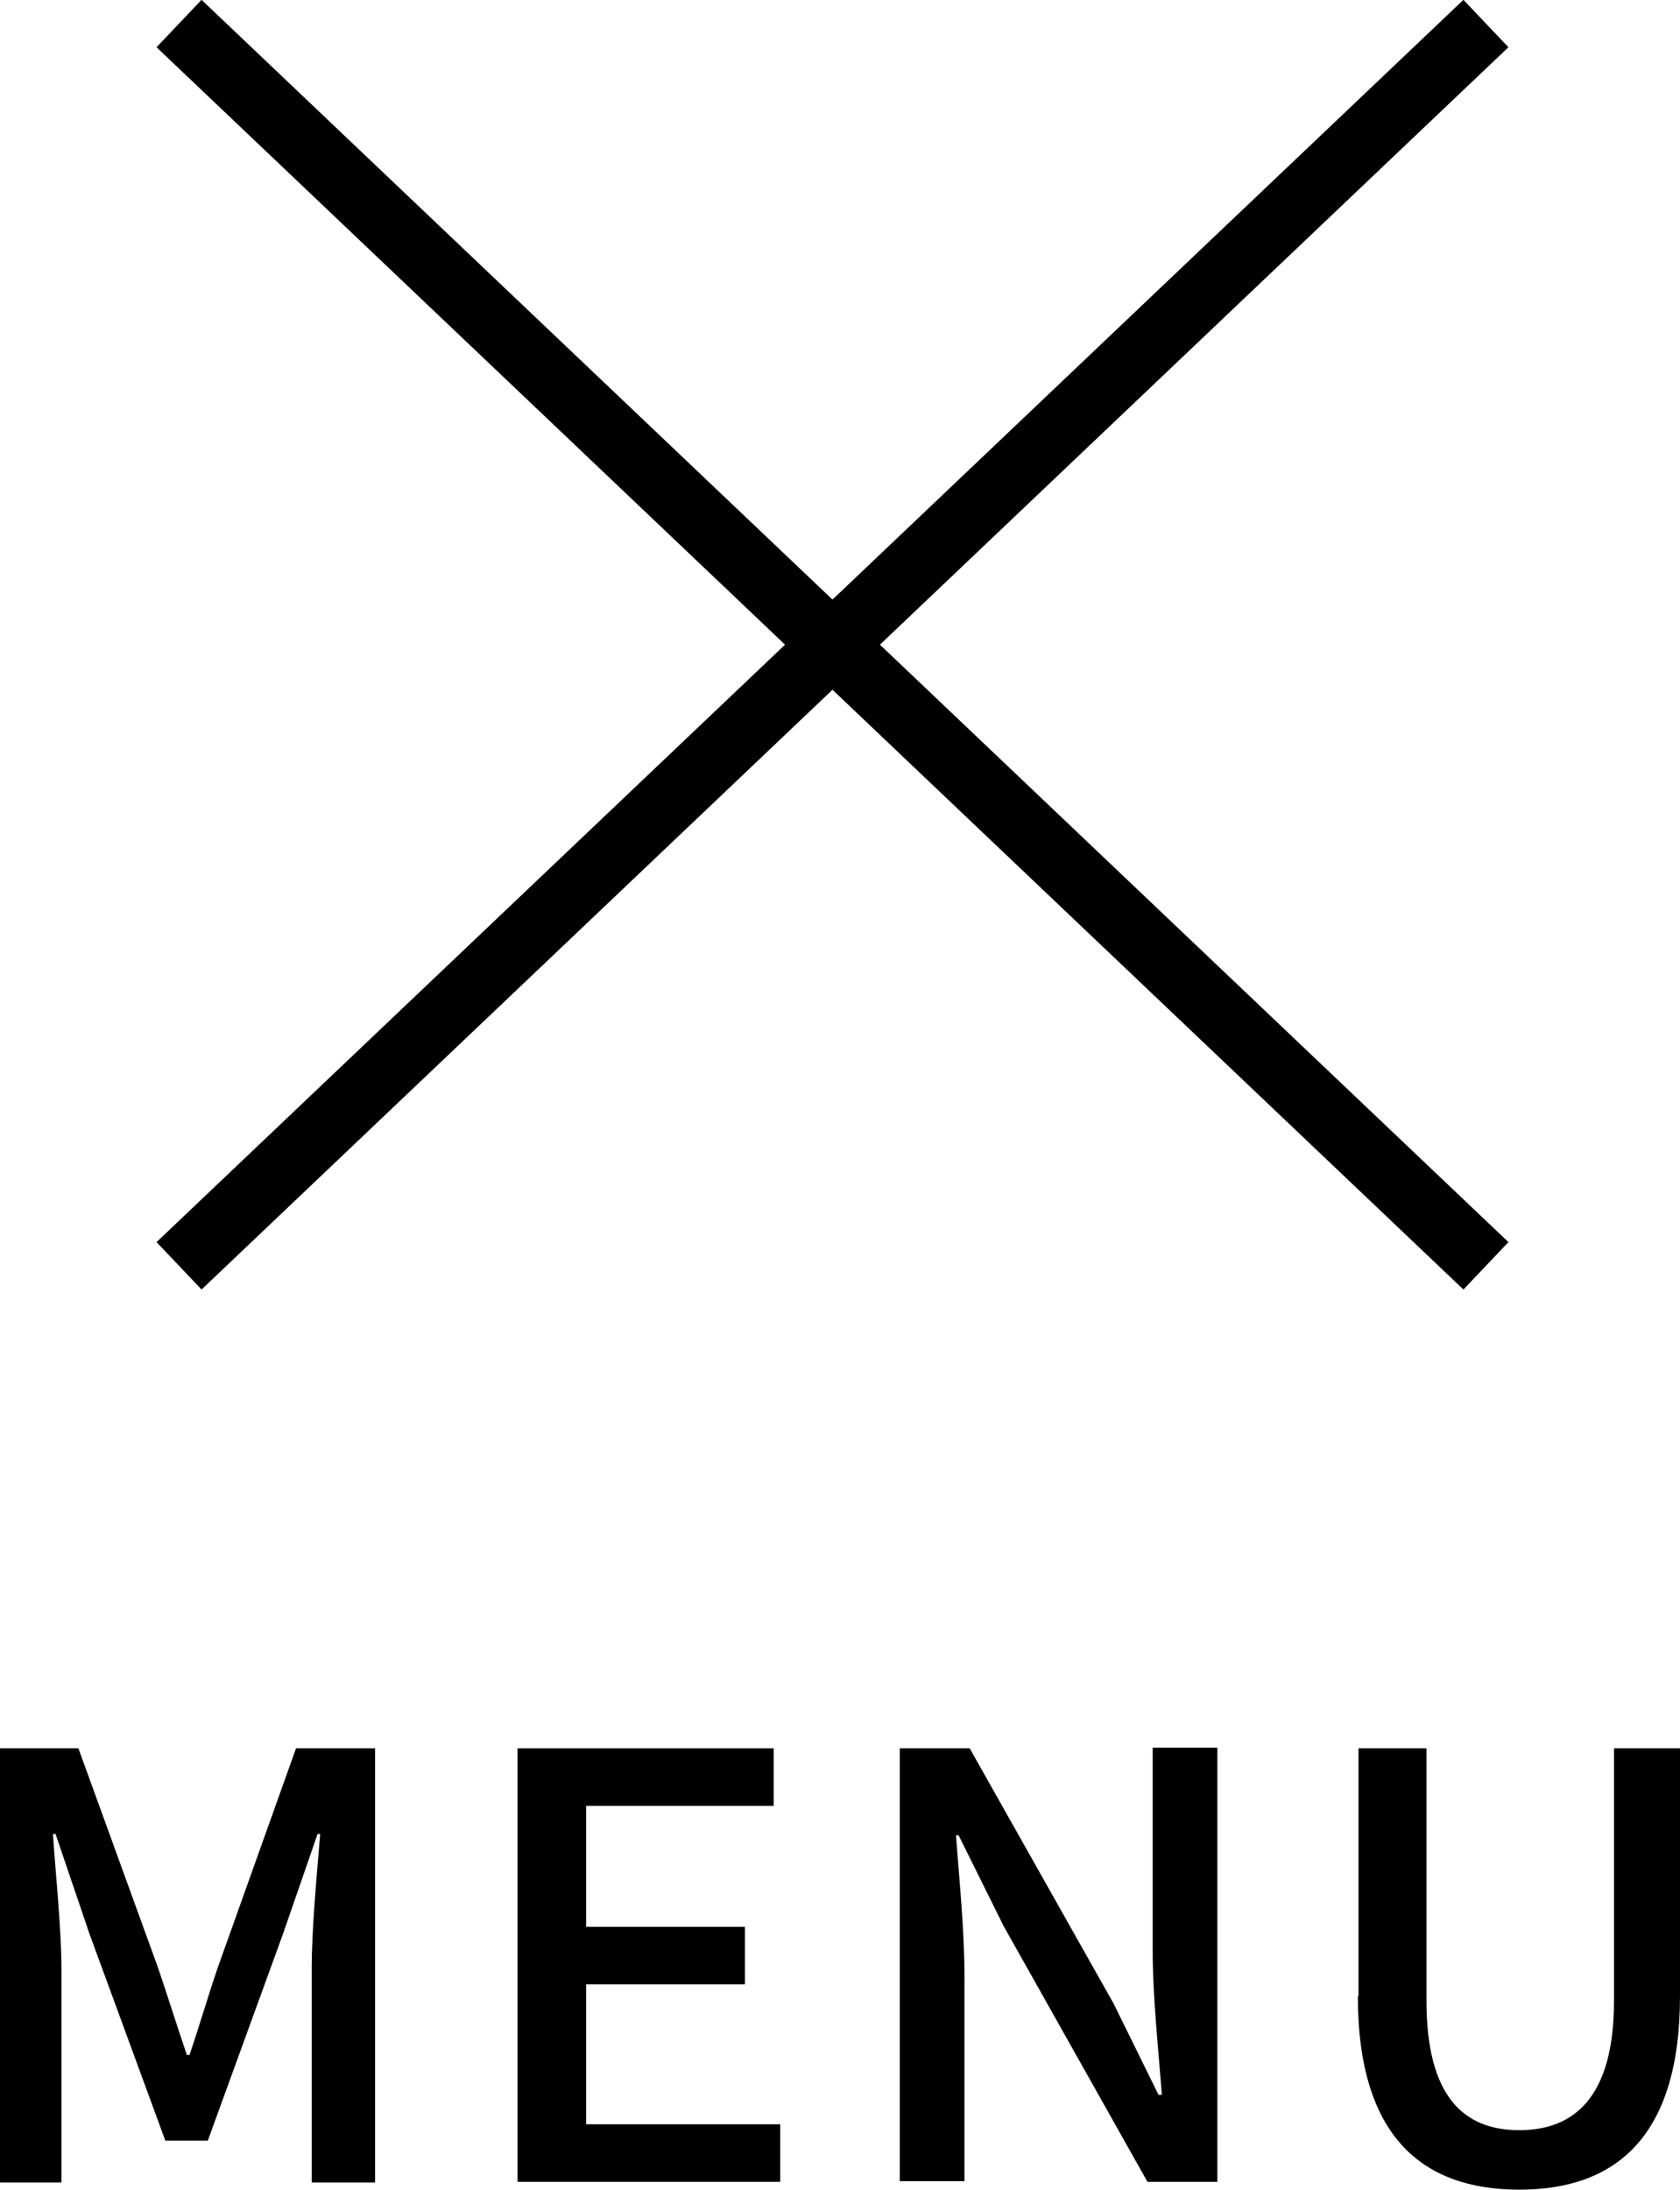
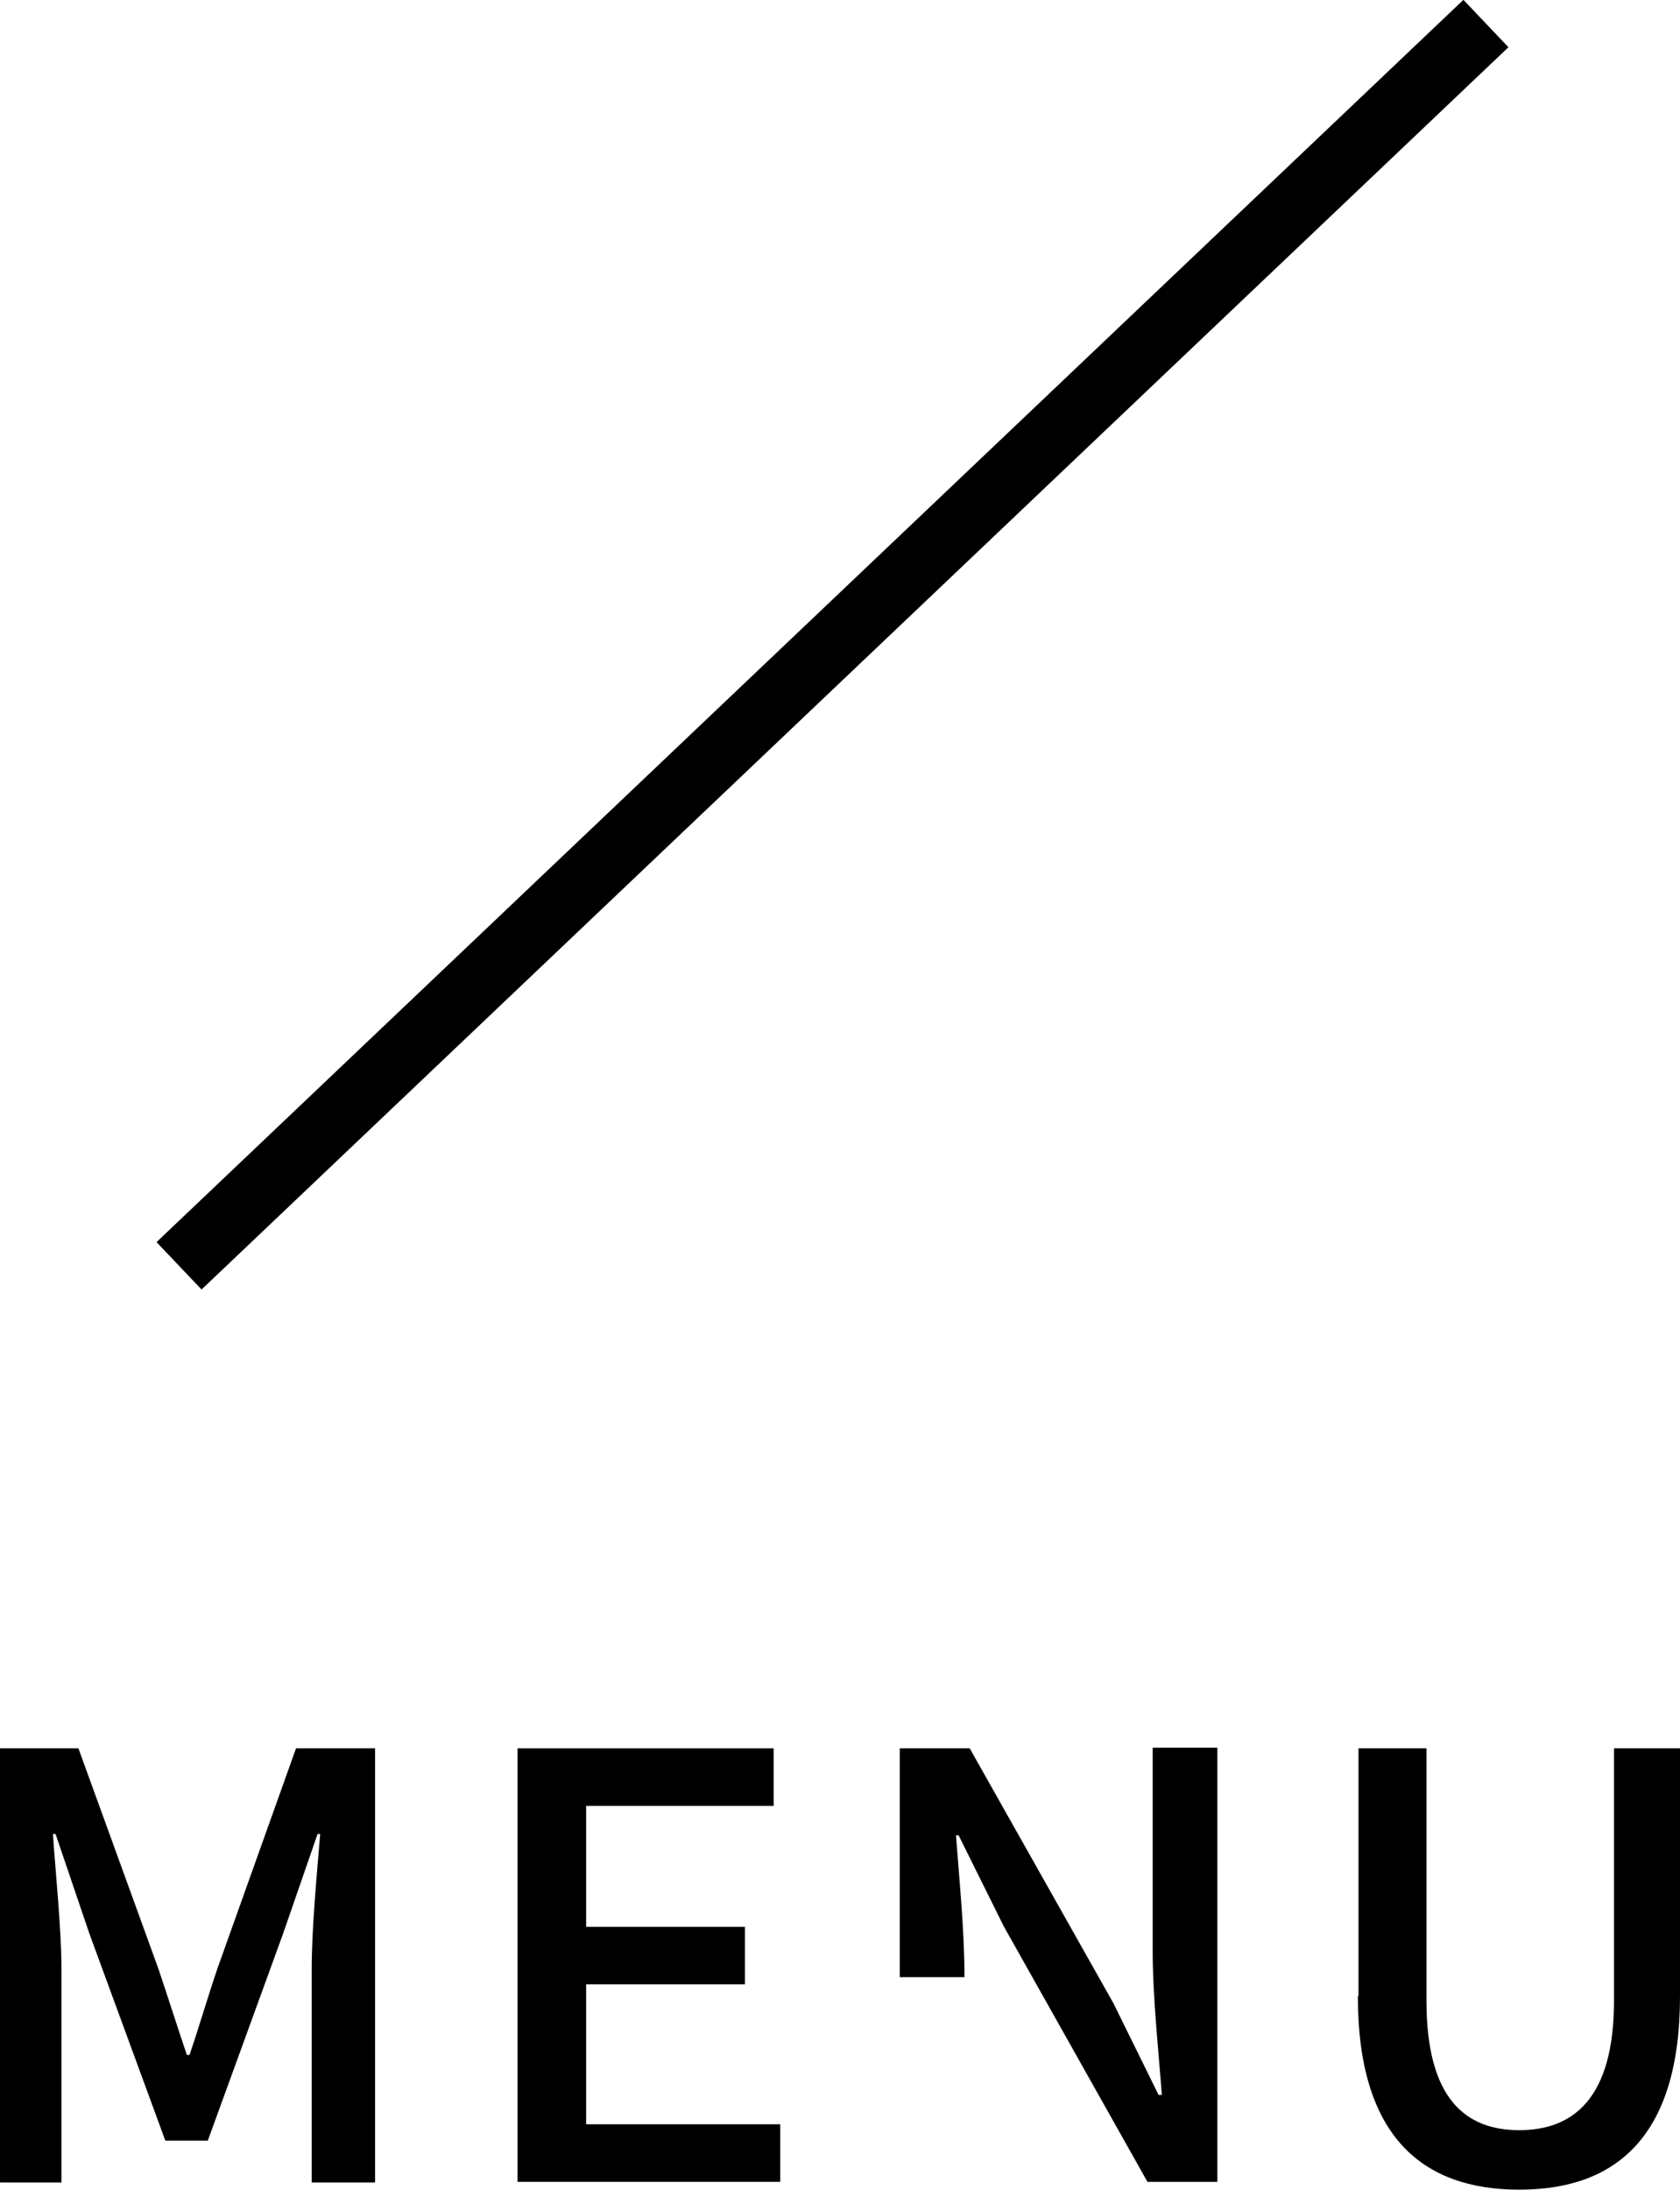
<svg xmlns="http://www.w3.org/2000/svg" id="_レイヤー_2" viewBox="0 0 25.71 33.49">
  <defs>
    <style>.cls-1{fill:none;stroke:#000;stroke-miterlimit:10;}</style>
  </defs>
  <g id="_作成データ">
-     <line class="cls-1" x1="2.74" y1=".36" x2="22.74" y2="19.36" />
    <line class="cls-1" x1="22.74" y1=".36" x2="2.74" y2="19.36" />
    <path d="M0,26.74h1.2l1.22,3.36c.15.44.29.89.44,1.33h.04c.15-.44.28-.89.43-1.33l1.2-3.36h1.21v6.64h-.97v-3.28c0-.59.08-1.45.13-2.05h-.04l-.53,1.53-1.15,3.16h-.65l-1.16-3.16-.52-1.53h-.04c.04.6.13,1.46.13,2.05v3.28h-.94v-6.64Z" />
    <path d="M7.92,26.74h3.92v.88h-2.87v1.85h2.43v.88h-2.43v2.14h2.97v.88h-4.02v-6.64Z" />
-     <path d="M13.77,26.74h1.07l2.2,3.9.69,1.4h.05c-.05-.68-.14-1.49-.14-2.21v-3.1h.99v6.64h-1.07l-2.2-3.91-.69-1.39h-.04c.05.68.13,1.45.13,2.17v3.12h-.99v-6.64Z" />
+     <path d="M13.77,26.74h1.07l2.2,3.9.69,1.4h.05c-.05-.68-.14-1.49-.14-2.21v-3.1h.99v6.64h-1.07l-2.2-3.91-.69-1.39h-.04c.05.68.13,1.45.13,2.17h-.99v-6.64Z" />
    <path d="M20.79,30.53v-3.79h1.04v3.86c0,1.49.59,1.98,1.42,1.98s1.45-.49,1.45-1.98v-3.86h1.01v3.79c0,2.16-.99,2.96-2.46,2.96s-2.47-.8-2.47-2.96Z" />
  </g>
</svg>